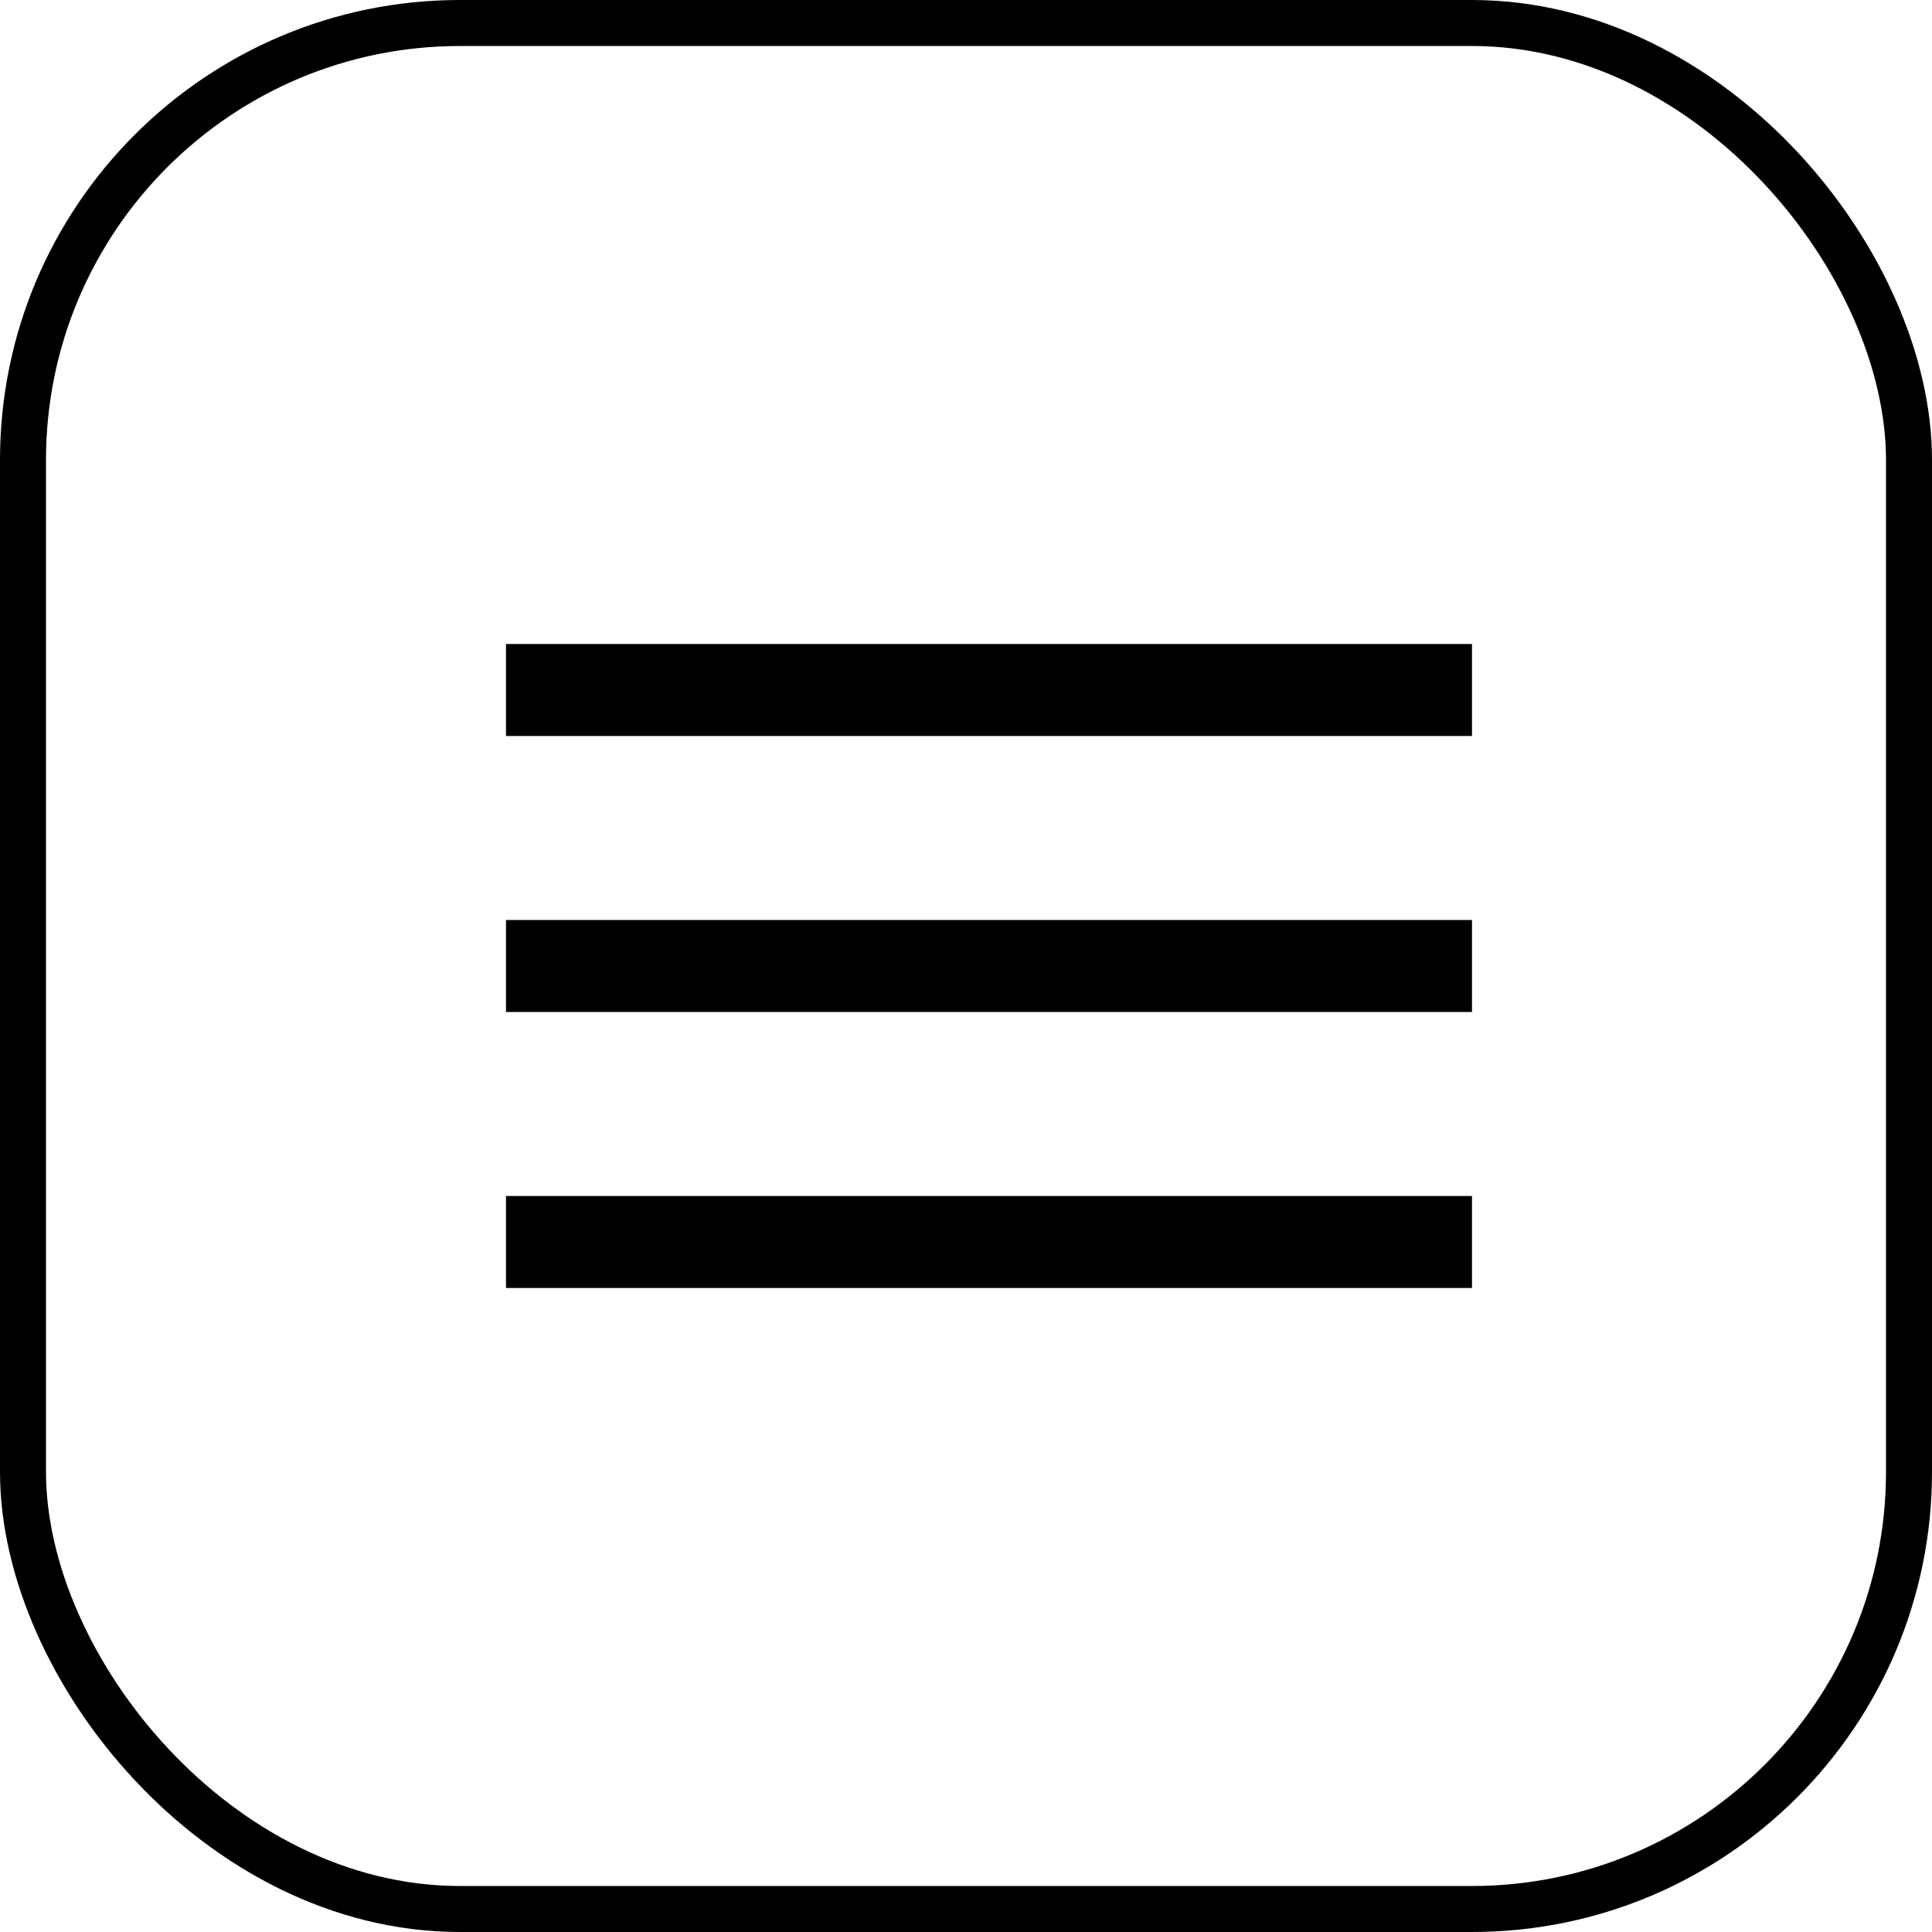
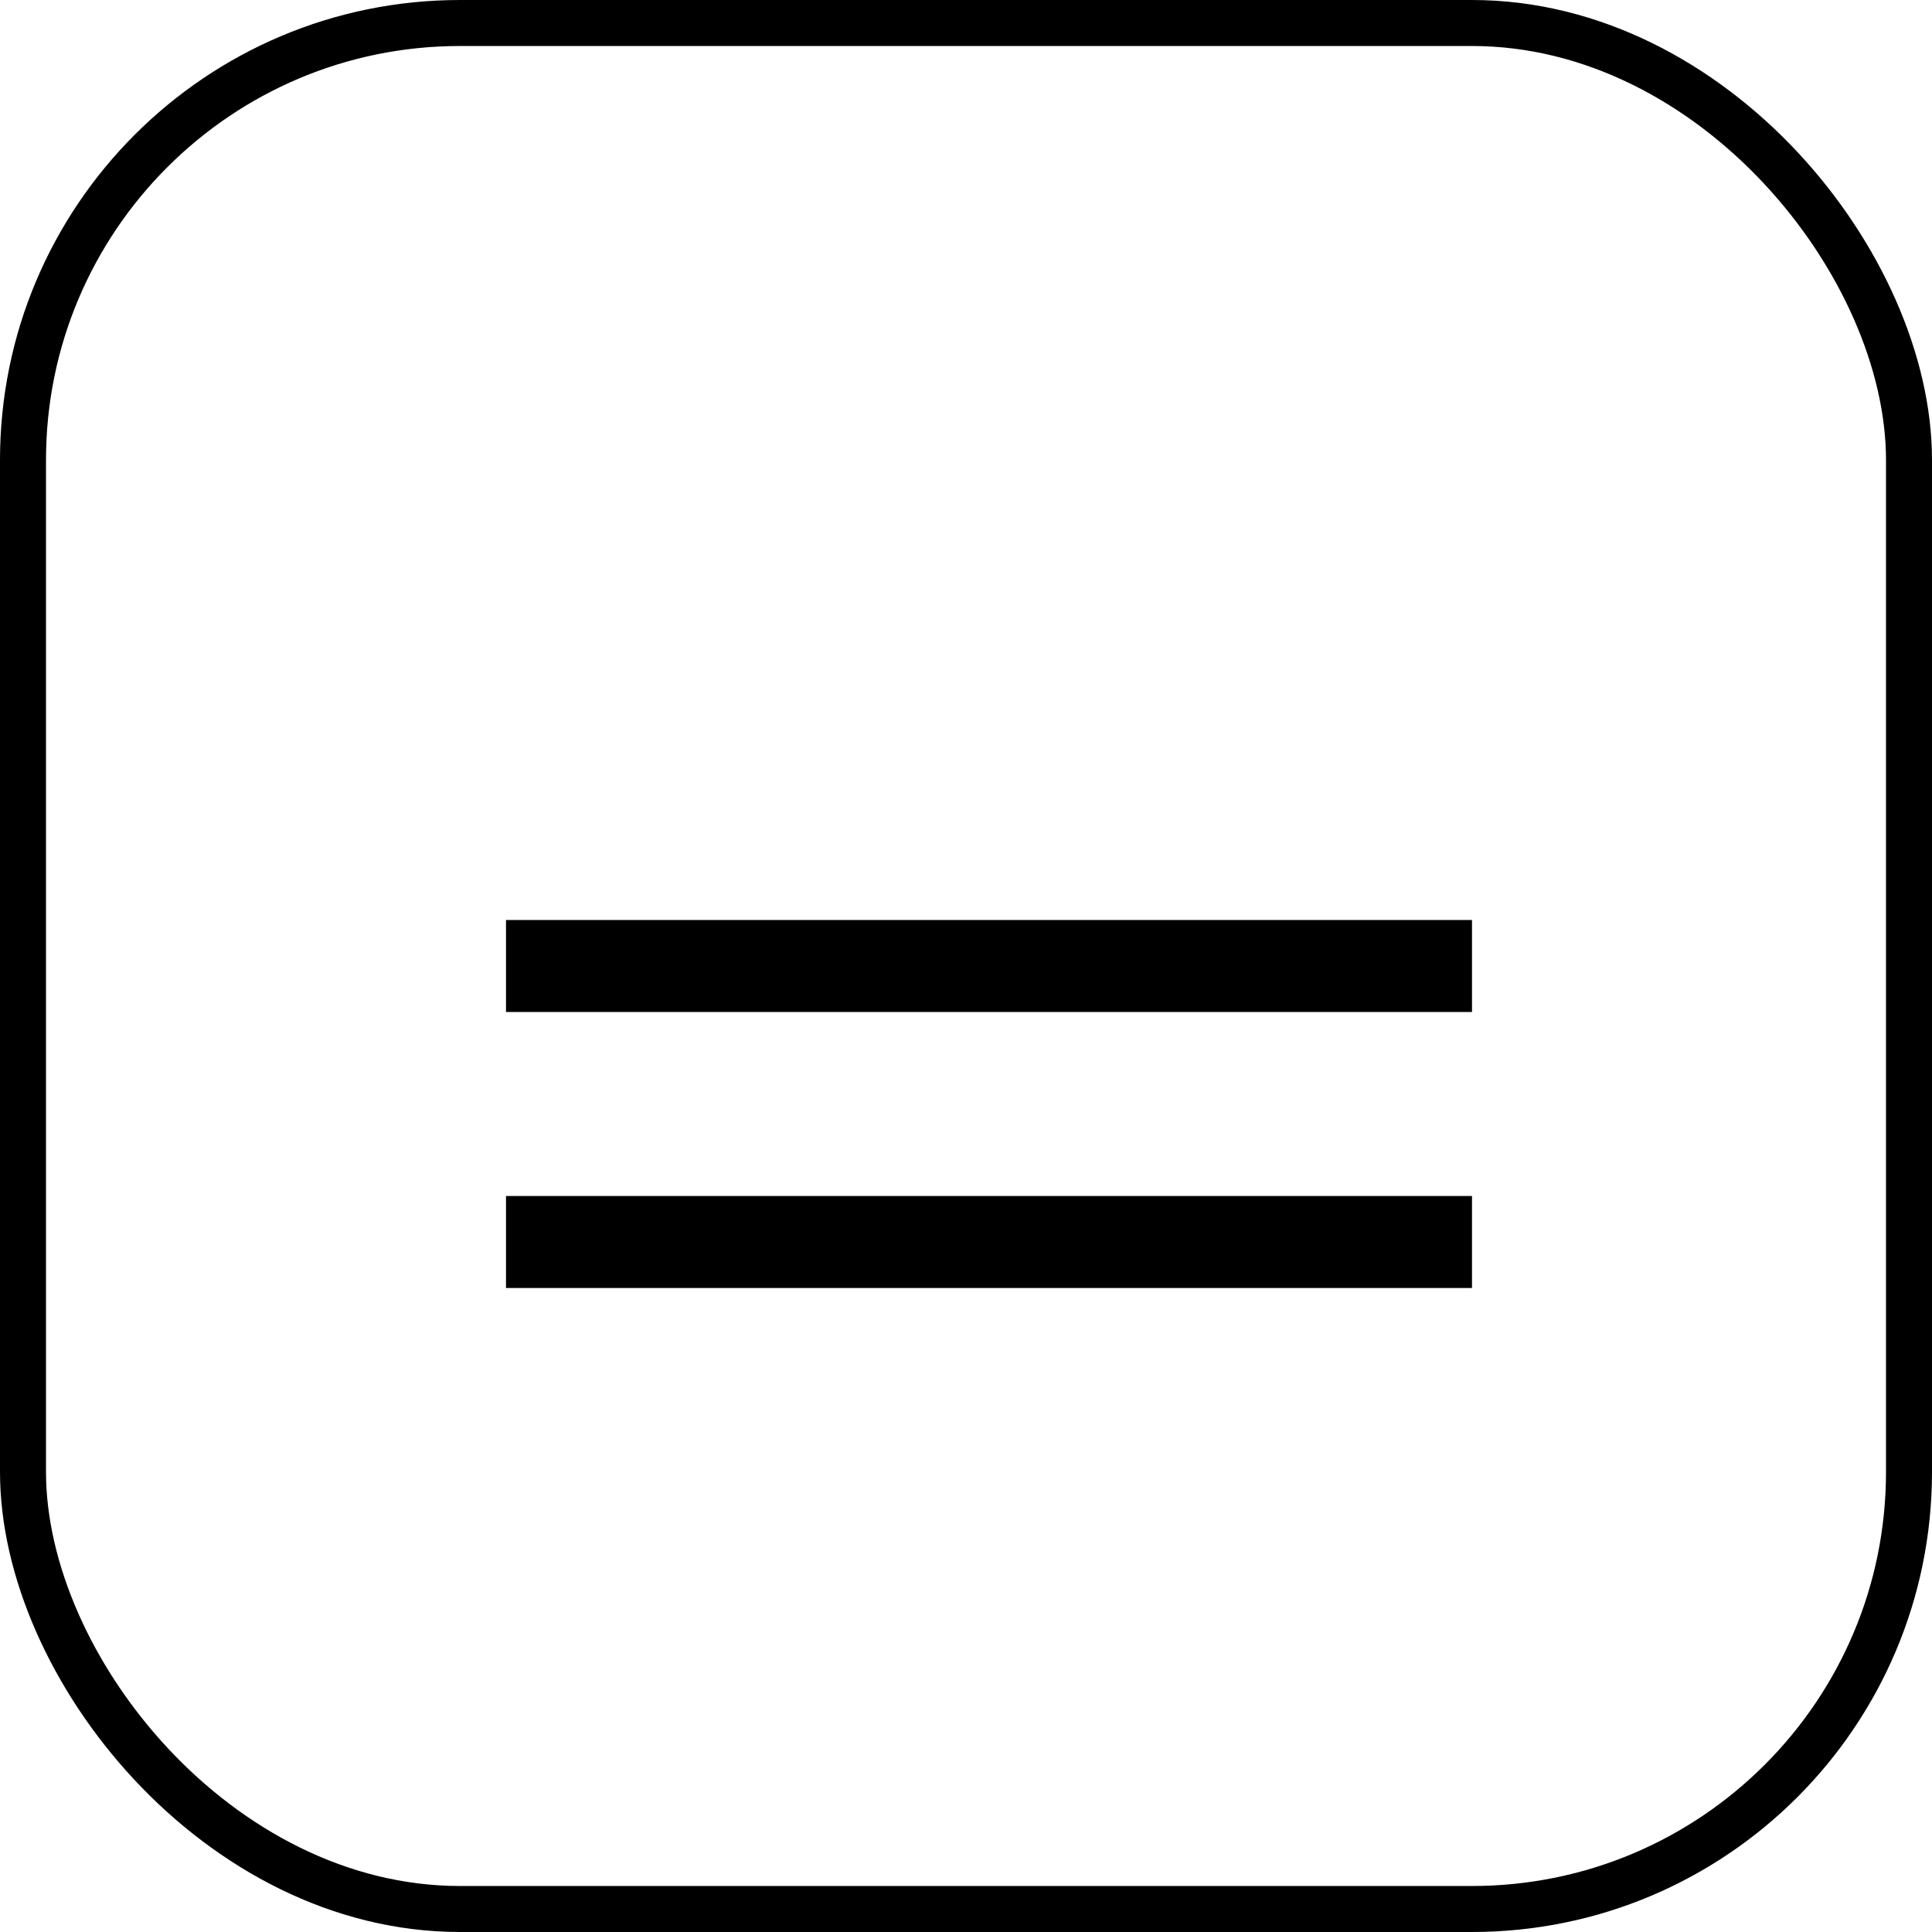
<svg xmlns="http://www.w3.org/2000/svg" width="42" height="42" viewBox="0 0 42 42" fill="none">
  <rect x="0.5" y="0.5" width="41" height="41" rx="9.5" stroke="black" />
-   <rect x="11" y="14" width="21" height="2" fill="black" />
  <rect x="11" y="20" width="21" height="2" fill="black" />
  <rect x="11" y="26" width="21" height="2" fill="black" />
</svg>